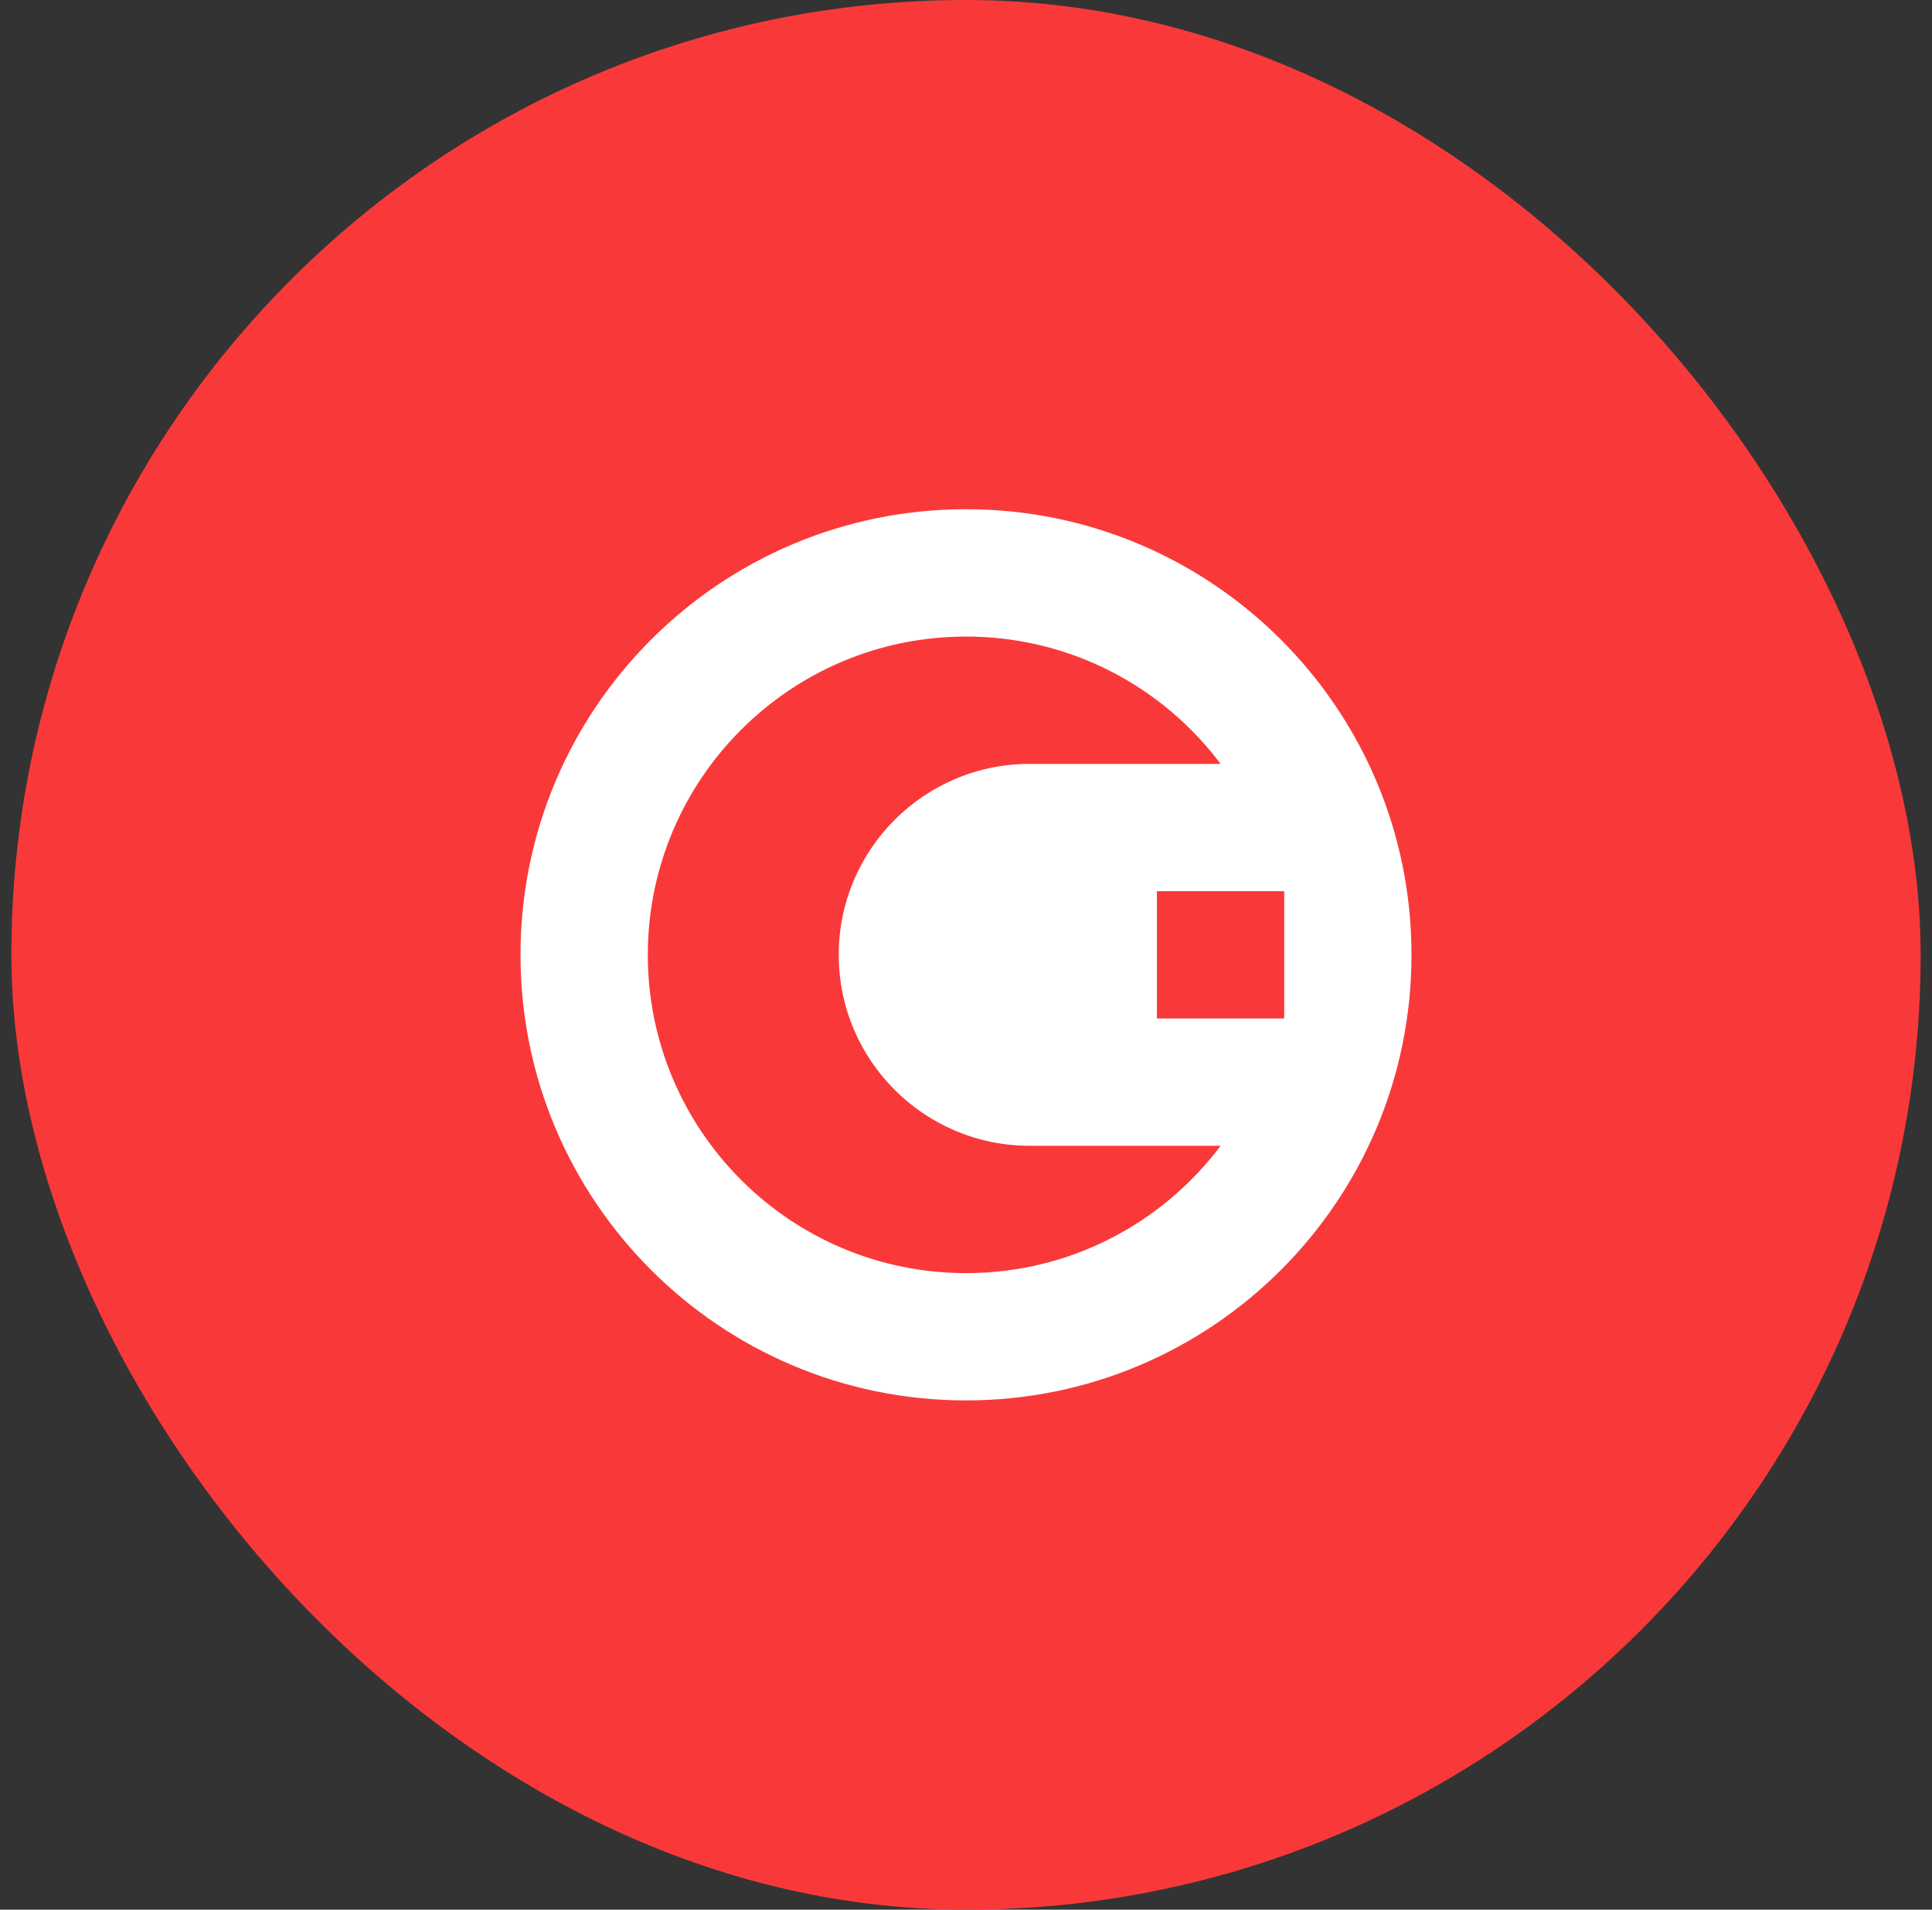
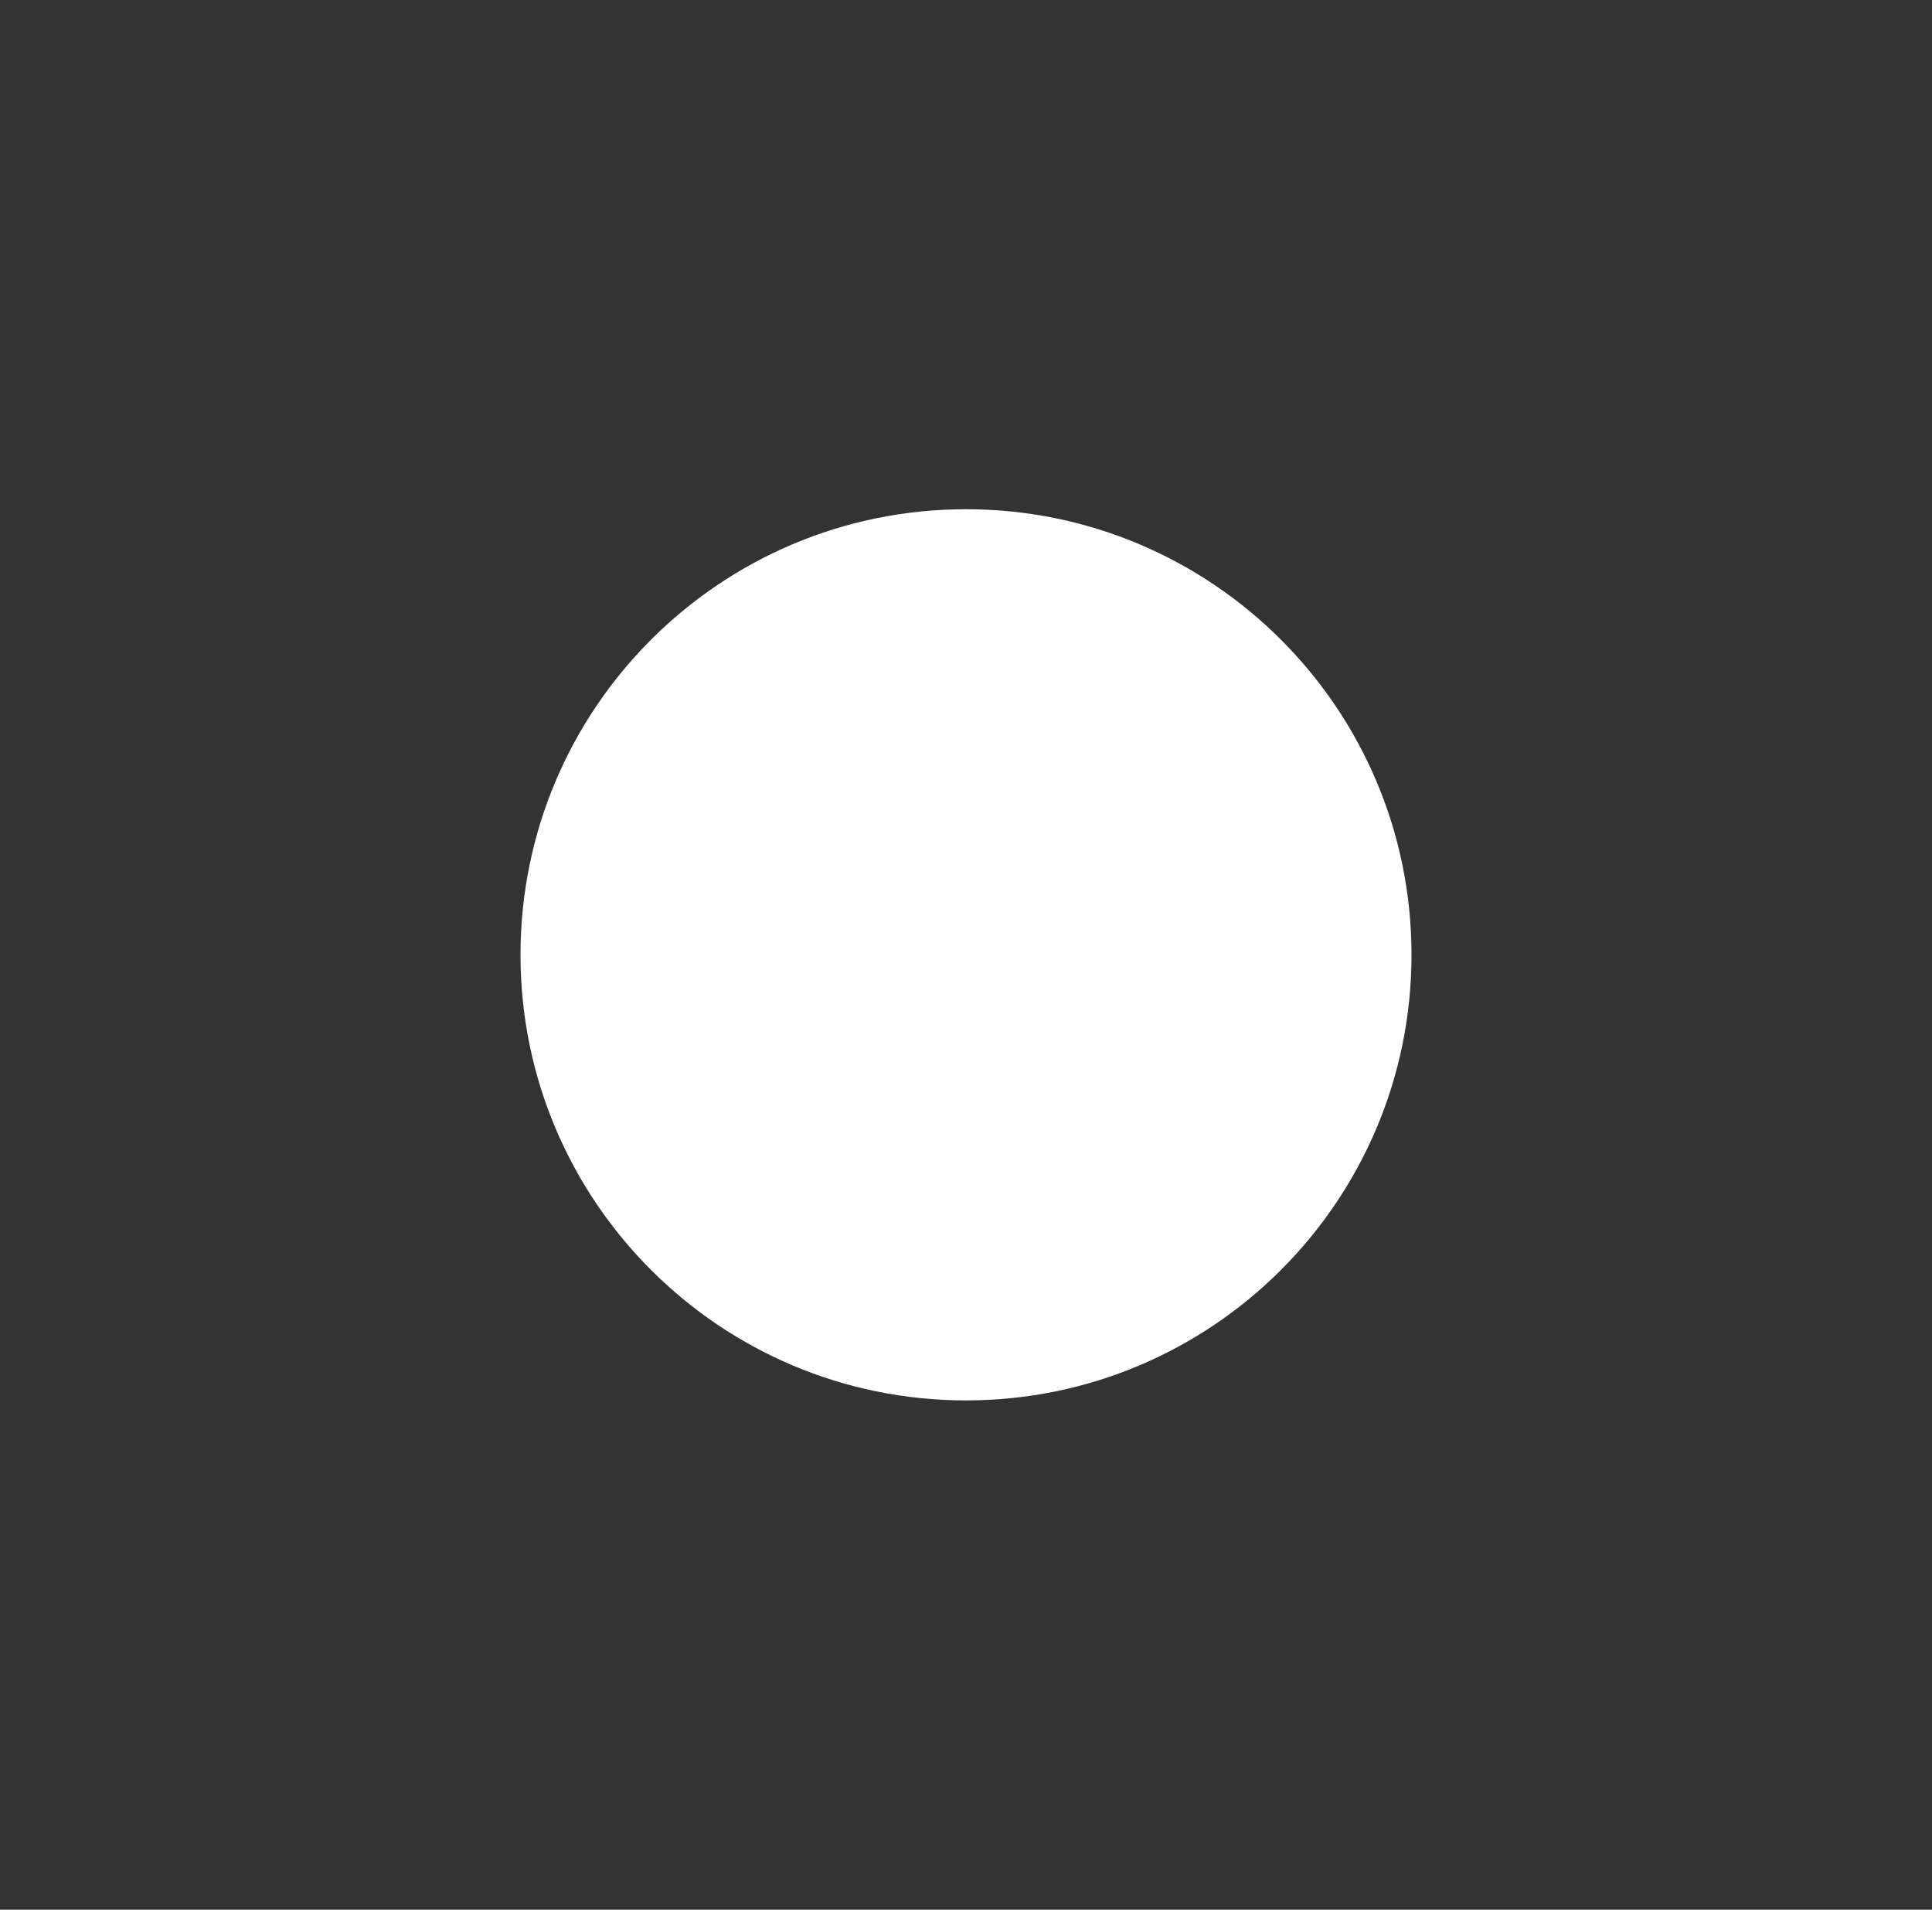
<svg xmlns="http://www.w3.org/2000/svg" width="85" height="84" viewBox="0 0 85 84" fill="none">
  <rect x="0" y="0" width="85" height="84" fill="#333333" stroke="none" />
-   <rect x="0.5" width="84" height="84" rx="42" fill="#F93939" />
  <path d="M42.5 61.599C53.325 61.599 62.1 52.824 62.1 41.999C62.1 31.175 53.325 22.399 42.5 22.399C31.676 22.399 22.9 31.175 22.9 41.999C22.9 52.824 31.676 61.599 42.5 61.599Z" fill="white" />
-   <path fill-rule="evenodd" clip-rule="evenodd" d="M50.9 39.2H56.5V44.8H50.9V39.2Z" fill="#F93939" />
-   <path fill-rule="evenodd" clip-rule="evenodd" d="M53.701 50.4C51.148 53.799 47.082 56 42.501 56C34.773 56 28.501 49.728 28.501 42C28.501 34.272 34.773 28 42.501 28C47.082 28 51.148 30.2 53.701 33.6H45.301C40.664 33.6 36.901 37.363 36.901 42C36.901 46.636 40.664 50.4 45.301 50.4H53.701Z" fill="#F93939" />
</svg>